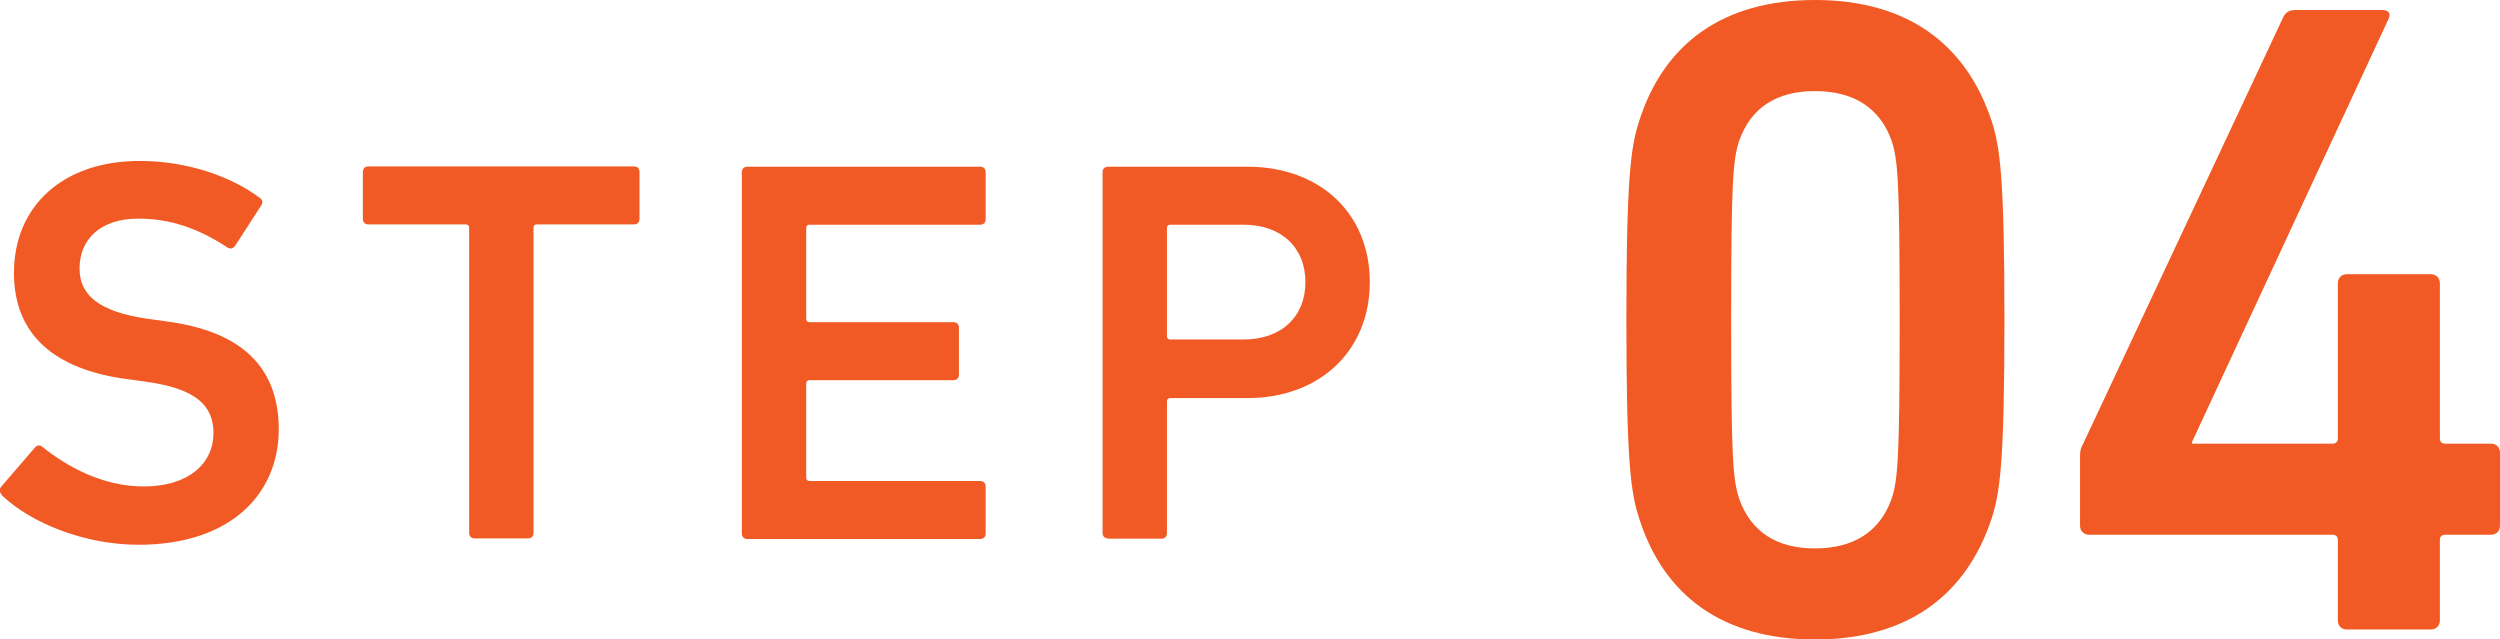
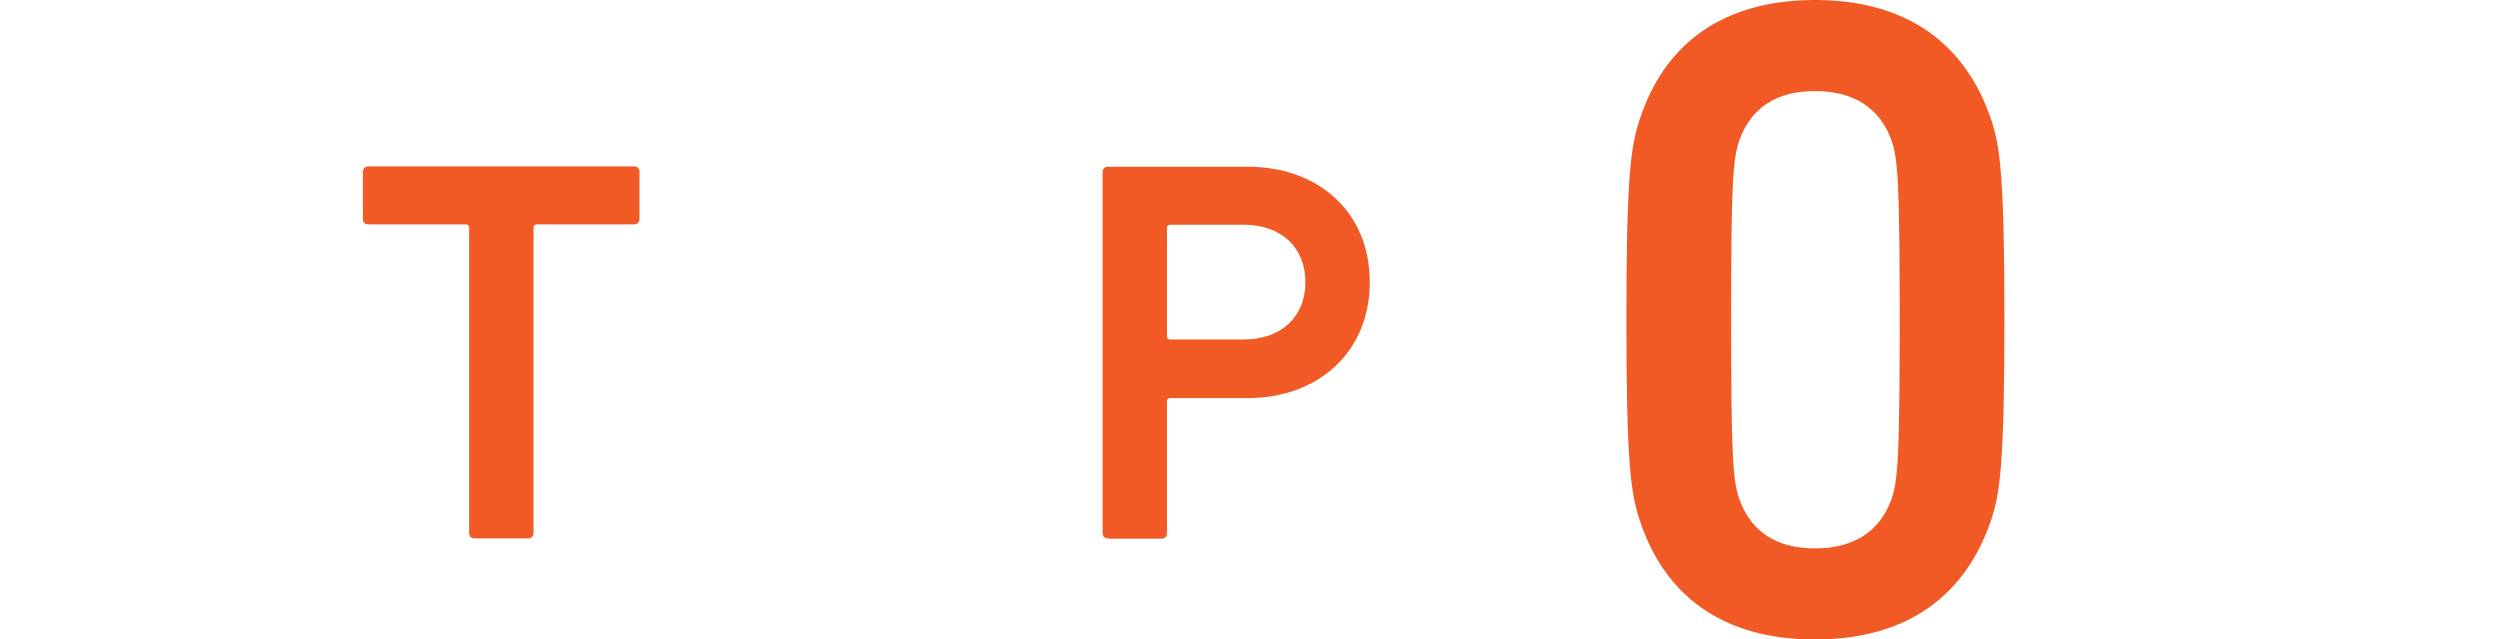
<svg xmlns="http://www.w3.org/2000/svg" id="_レイヤー_2" viewBox="0 0 82.33 21.06">
  <defs>
    <style>.cls-1{fill:#f15a24;stroke-width:0px;}</style>
  </defs>
  <g id="_レイヤー_1-2">
-     <path class="cls-1" d="m.07,16.31c-.07-.07-.11-.18-.04-.27l1.12-1.3c.07-.09.18-.09.25-.02.79.63,1.96,1.3,3.33,1.3,1.46,0,2.3-.74,2.3-1.76,0-.88-.54-1.46-2.23-1.69l-.65-.09c-2.36-.32-3.69-1.46-3.69-3.49,0-2.21,1.62-3.69,4.14-3.69,1.53,0,2.99.49,3.96,1.22.09.07.11.14.04.25l-.86,1.33c-.07.09-.16.11-.25.05-.99-.65-1.91-.95-2.94-.95-1.24,0-1.93.68-1.93,1.64,0,.85.59,1.42,2.25,1.66l.65.09c2.36.32,3.66,1.44,3.66,3.55s-1.57,3.8-4.61,3.8c-1.8,0-3.55-.72-4.5-1.62Z" />
    <path class="cls-1" d="m15.63,17.73c-.11,0-.18-.07-.18-.18V7.5c0-.07-.04-.11-.11-.11h-3.21c-.11,0-.18-.07-.18-.18v-1.55c0-.11.07-.18.18-.18h8.75c.11,0,.18.07.18.18v1.55c0,.11-.07.18-.18.18h-3.2c-.07,0-.11.04-.11.11v10.05c0,.11-.07.18-.18.18h-1.76Z" />
-     <path class="cls-1" d="m24.43,5.67c0-.11.07-.18.18-.18h7.67c.11,0,.18.07.18.18v1.55c0,.11-.07.18-.18.18h-5.62c-.07,0-.11.04-.11.11v2.99c0,.07.04.11.11.11h4.74c.11,0,.18.07.18.18v1.55c0,.11-.07.18-.18.18h-4.74c-.07,0-.11.04-.11.11v3.1c0,.07.04.11.11.11h5.62c.11,0,.18.07.18.18v1.55c0,.11-.07.18-.18.18h-7.67c-.11,0-.18-.07-.18-.18V5.67Z" />
    <path class="cls-1" d="m36.49,17.73c-.11,0-.18-.07-.18-.18V5.67c0-.11.07-.18.18-.18h4.59c2.38,0,4.03,1.53,4.03,3.8s-1.66,3.82-4.03,3.82h-2.54c-.07,0-.11.04-.11.11v4.34c0,.11-.07.18-.18.18h-1.76Zm6.5-8.44c0-1.12-.77-1.89-2.04-1.89h-2.41c-.07,0-.11.04-.11.11v3.56c0,.07.04.11.11.11h2.41c1.26,0,2.04-.76,2.04-1.89Z" />
    <path class="cls-1" d="m53.56,10.53c0-4.74.15-5.7.42-6.54.81-2.55,2.76-3.99,5.79-3.99s4.98,1.44,5.82,3.99c.27.84.42,1.8.42,6.54s-.15,5.7-.42,6.54c-.84,2.55-2.79,3.99-5.82,3.99s-4.98-1.44-5.79-3.99c-.27-.84-.42-1.8-.42-6.54Zm6.21,7.53c1.26,0,2.13-.54,2.52-1.62.21-.63.27-1.32.27-5.91s-.06-5.28-.27-5.91c-.39-1.08-1.26-1.62-2.52-1.62s-2.1.54-2.49,1.62c-.21.63-.27,1.32-.27,5.91s.06,5.28.27,5.91c.39,1.08,1.23,1.62,2.49,1.62Z" />
-     <path class="cls-1" d="m68.5,17.31v-2.31c0-.15.03-.27.09-.36l6.6-14.07c.09-.18.21-.24.42-.24h2.85c.21,0,.27.12.21.27l-6.48,13.95v.06h4.62c.12,0,.18-.06.18-.18v-5.1c0-.18.12-.3.3-.3h2.76c.18,0,.3.12.3.3v5.1c0,.12.06.18.18.18h1.5c.18,0,.3.12.3.3v2.4c0,.18-.12.3-.3.3h-1.5c-.12,0-.18.06-.18.18v2.64c0,.18-.12.3-.3.3h-2.76c-.18,0-.3-.12-.3-.3v-2.64c0-.12-.06-.18-.18-.18h-8.01c-.18,0-.3-.12-.3-.3Z" />
  </g>
</svg>